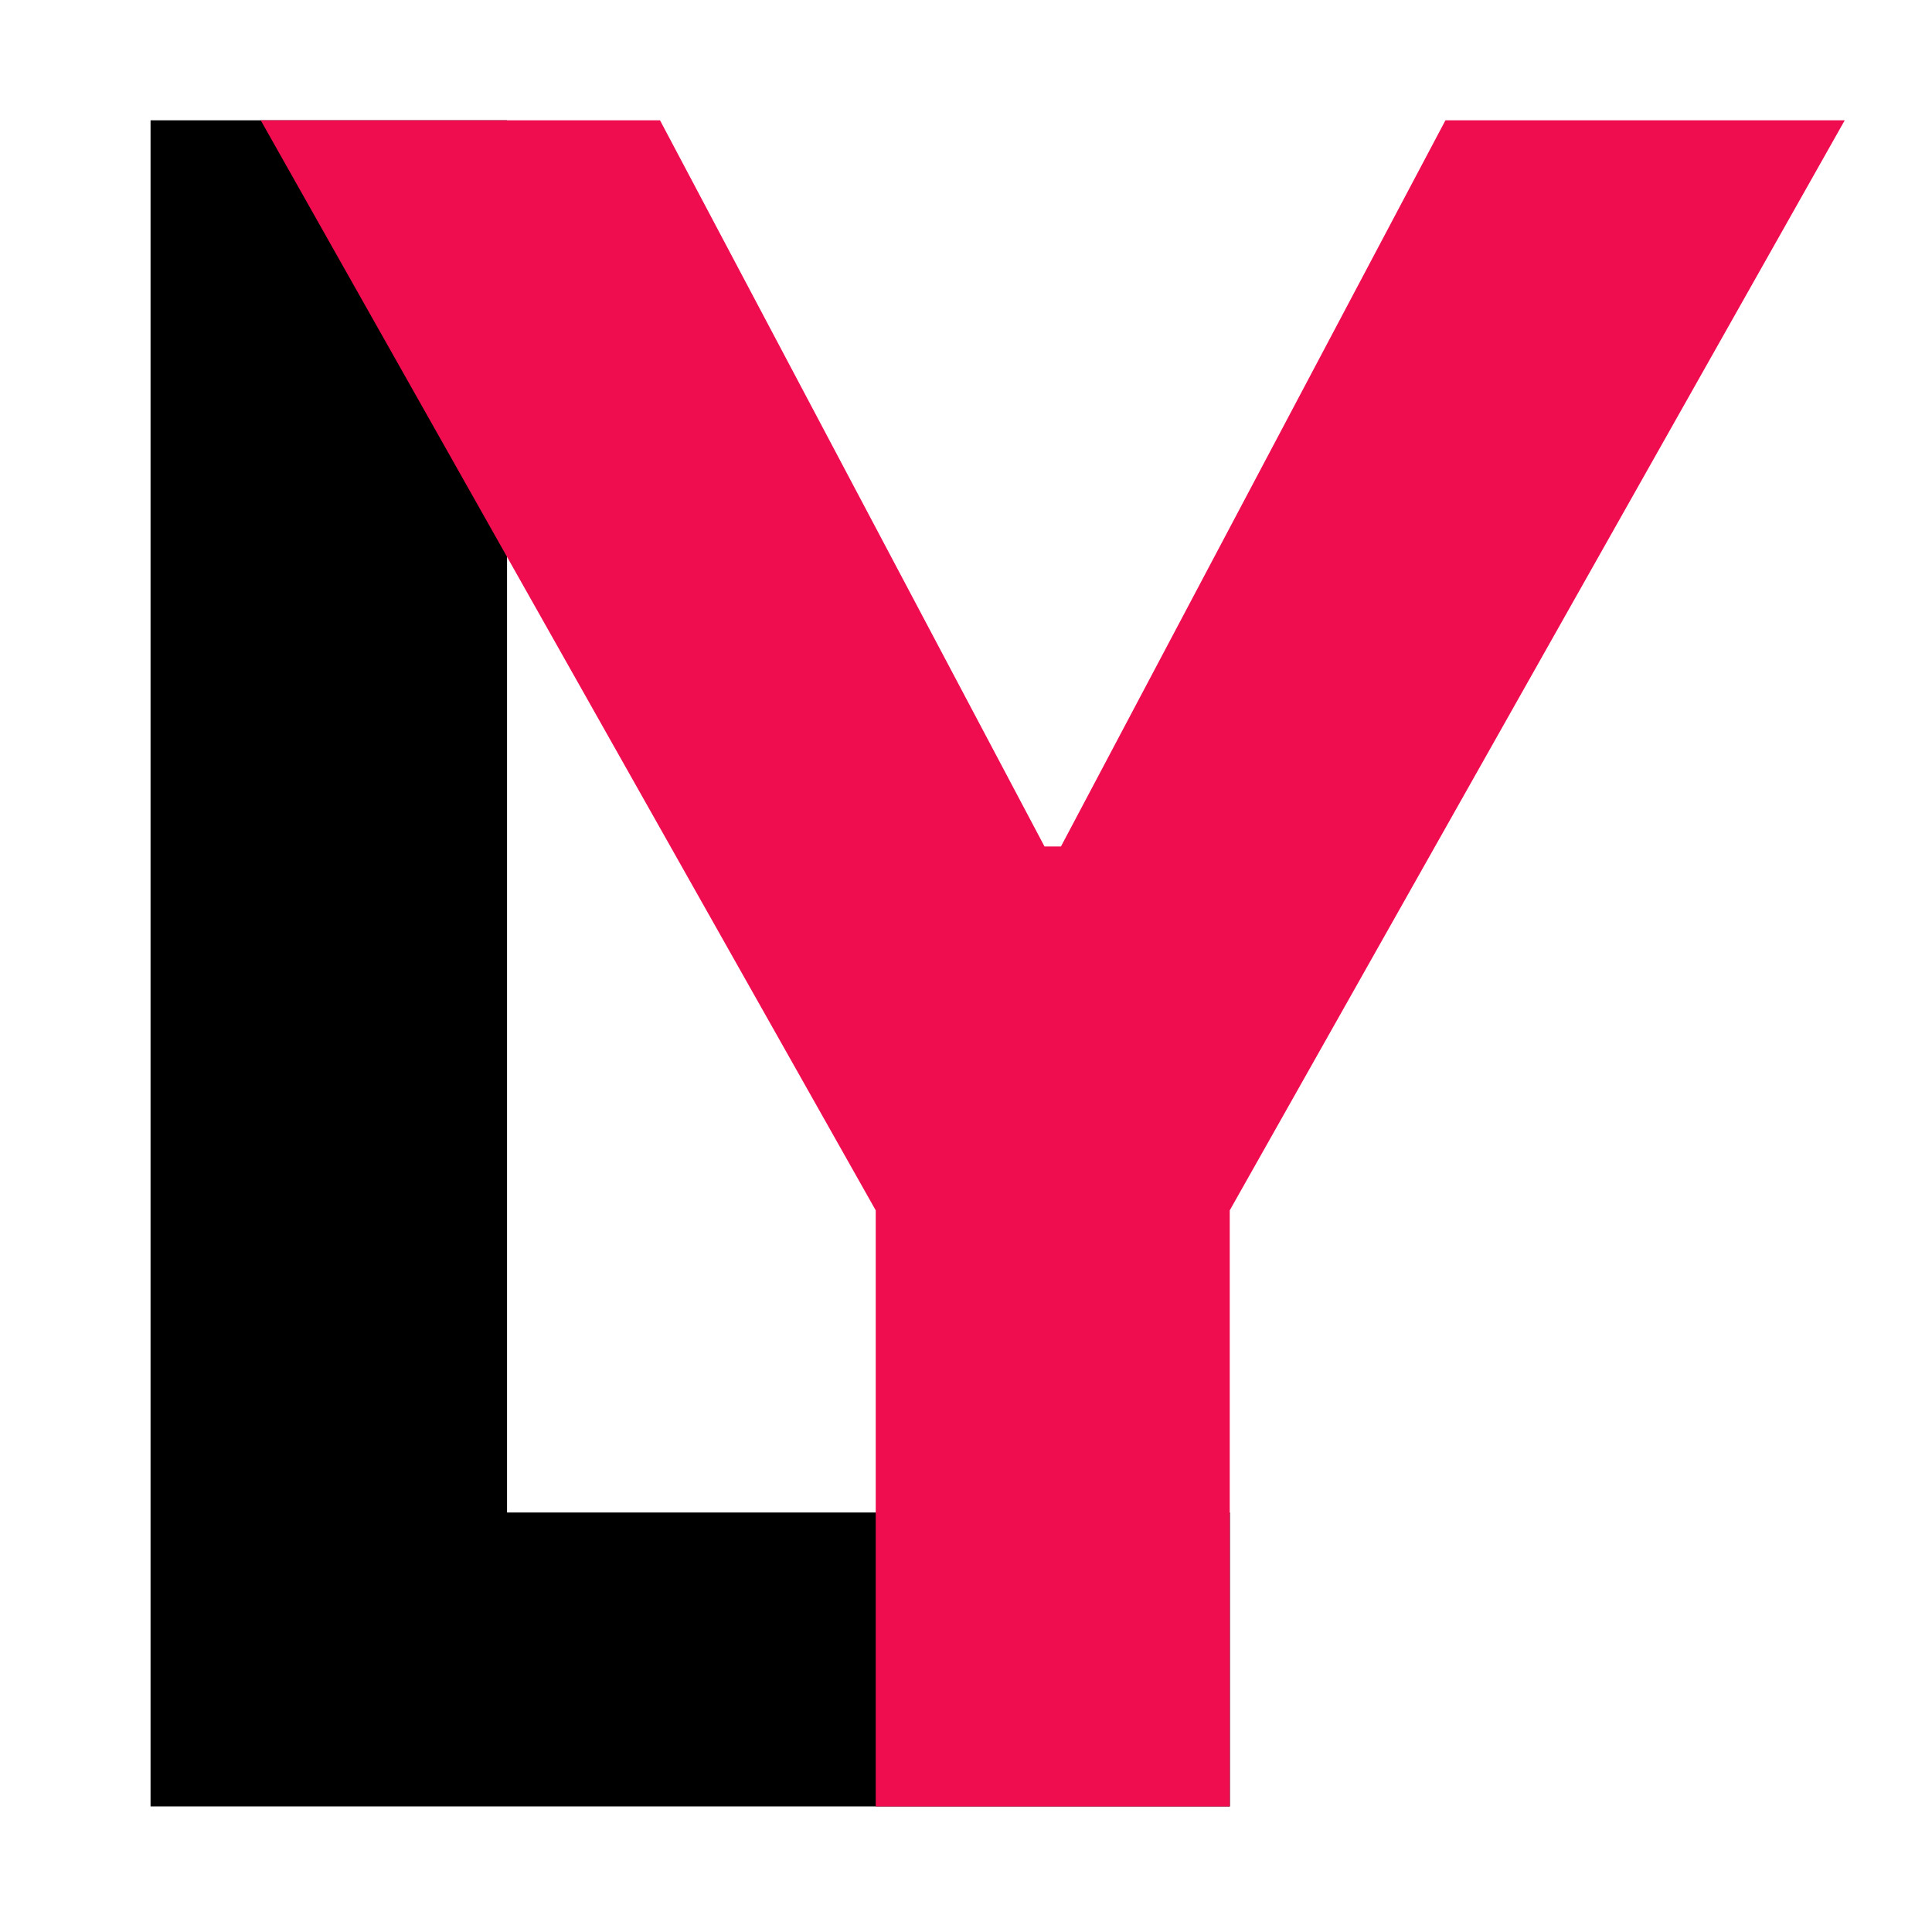
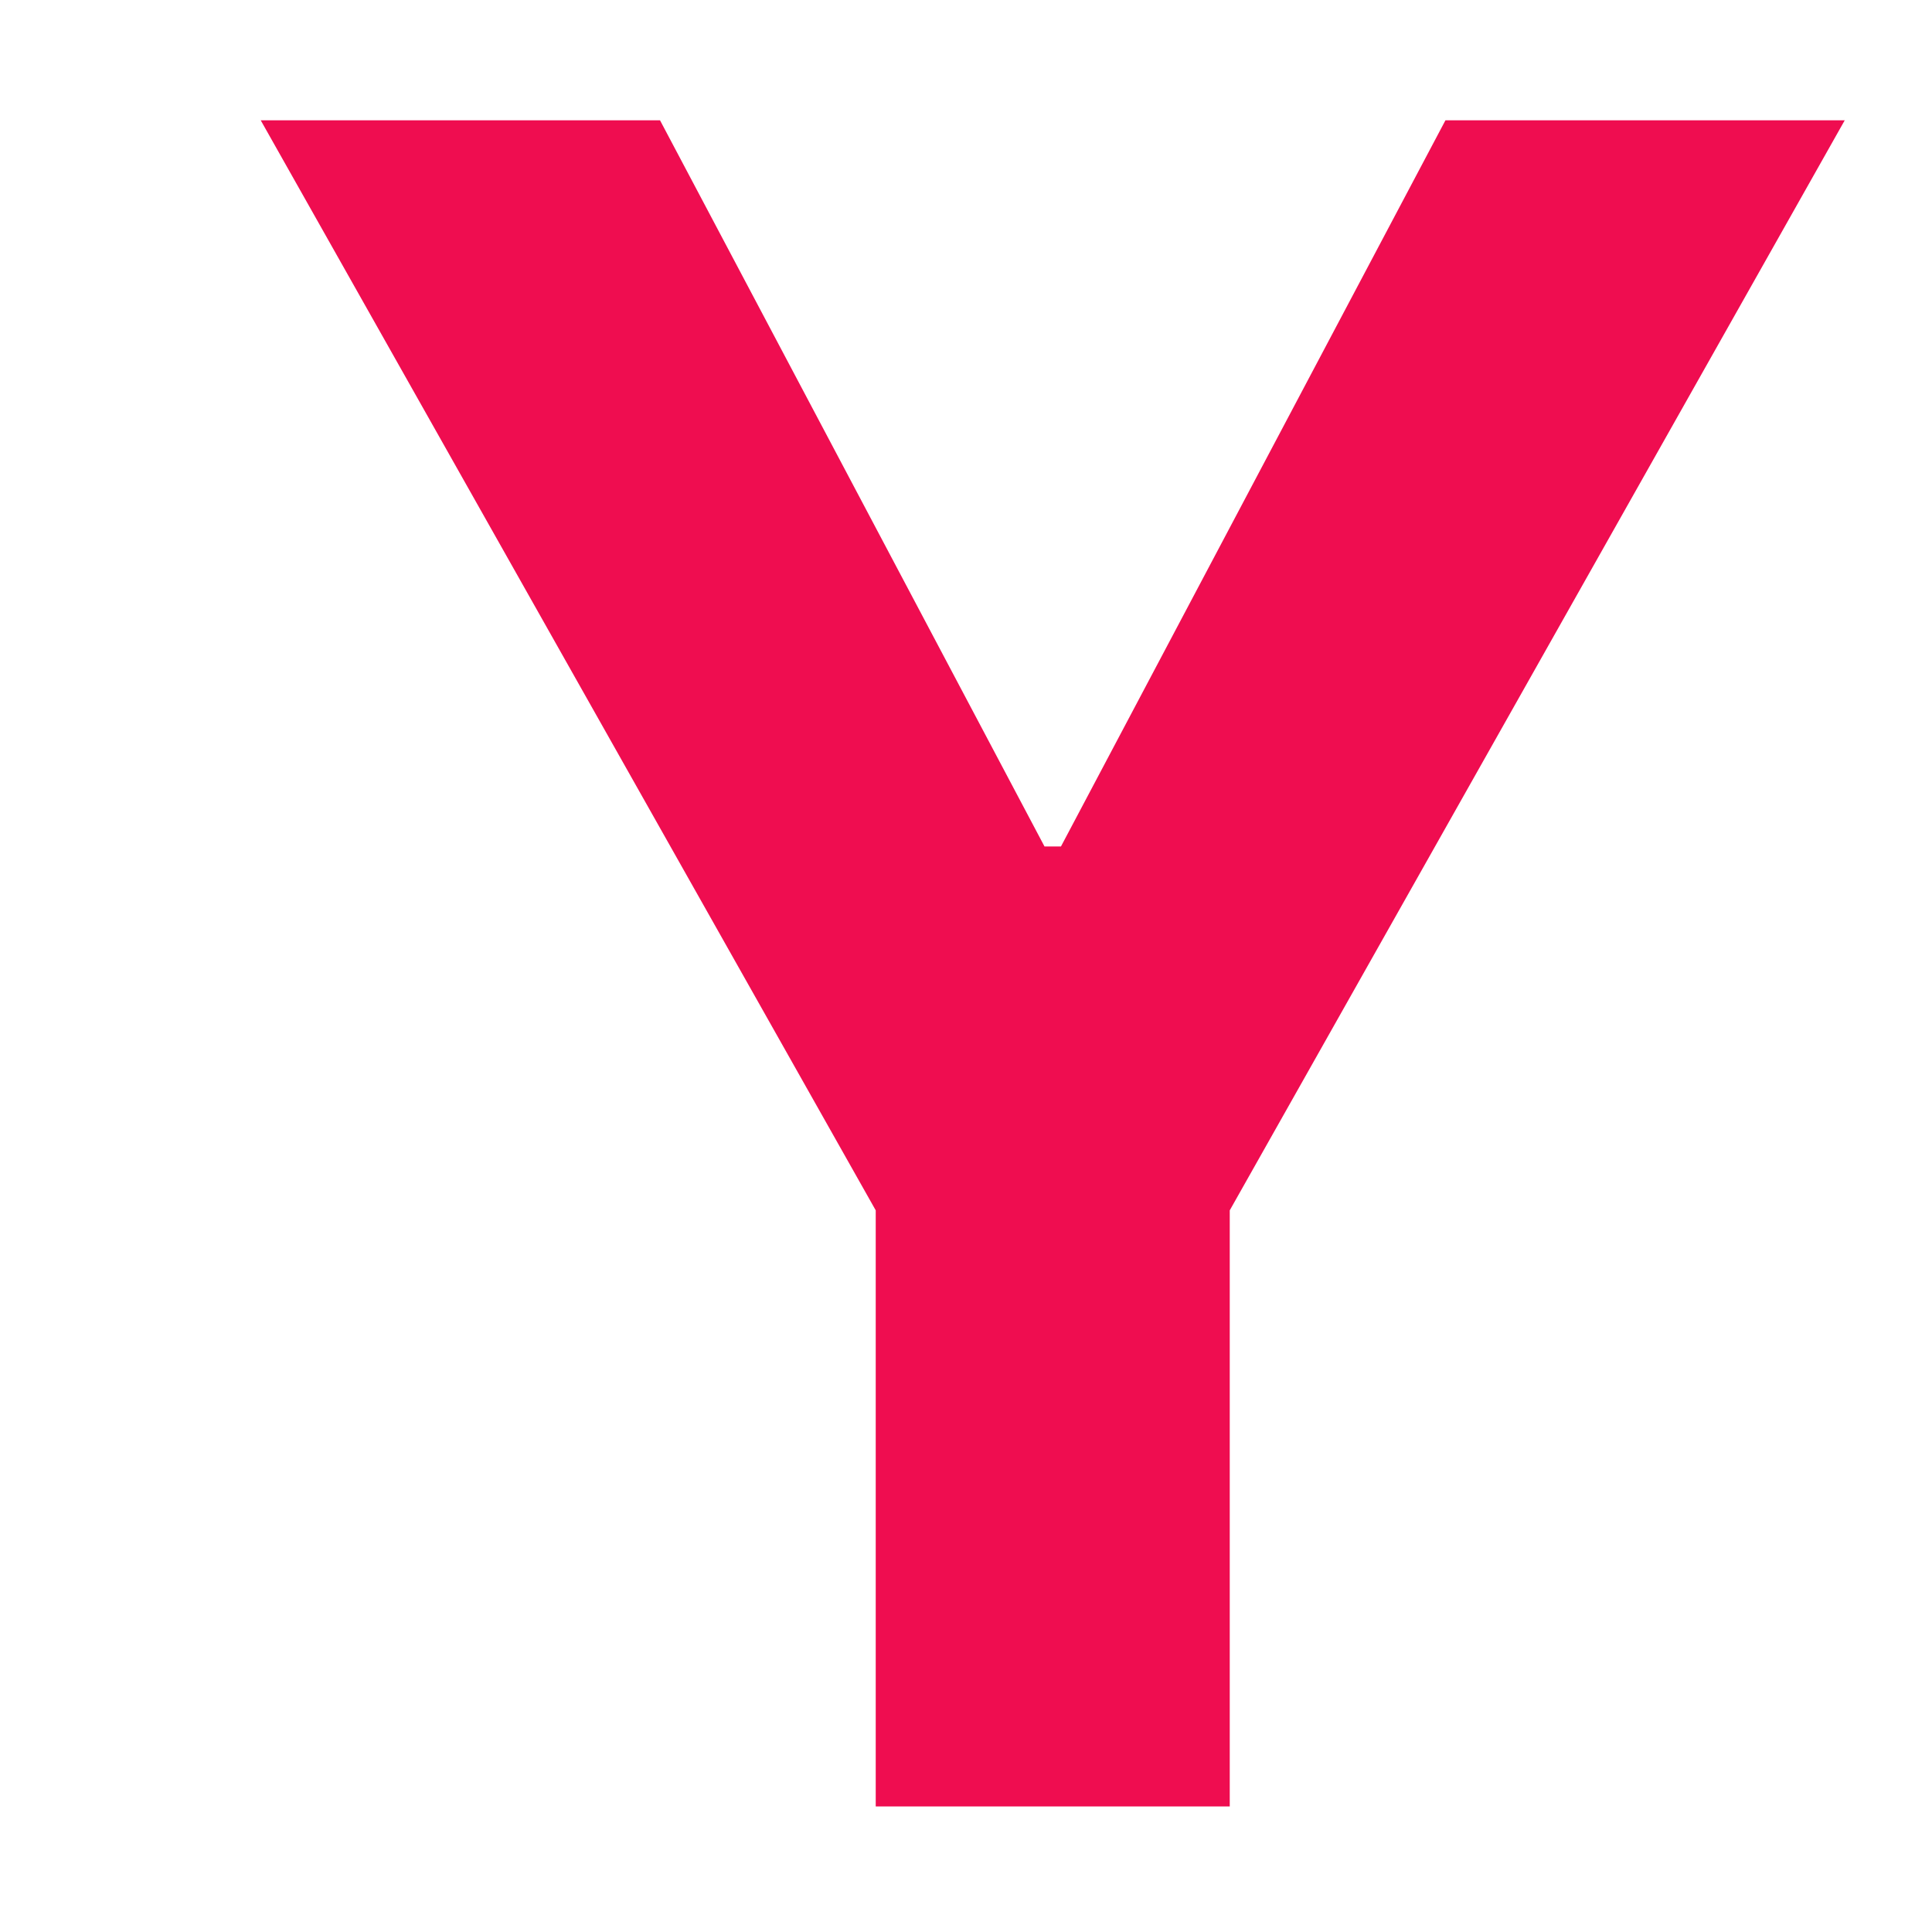
<svg xmlns="http://www.w3.org/2000/svg" width="200" height="200" viewBox="0 0 200 200" fill="none">
-   <path d="M15.585 187V12.454H52.488V156.574H127.317V187H15.585Z" fill="black" />
-   <path d="M26.99 12.454H68.325L108.126 87.625H109.831L149.632 12.454H190.967L127.303 125.295V187H90.655V125.295L26.99 12.454Z" fill="#EF0D50" />
+   <path d="M26.99 12.454H68.325L108.126 87.625H109.831L149.632 12.454H190.967L127.303 125.295V187H90.655V125.295L26.99 12.454" fill="#EF0D50" />
</svg>